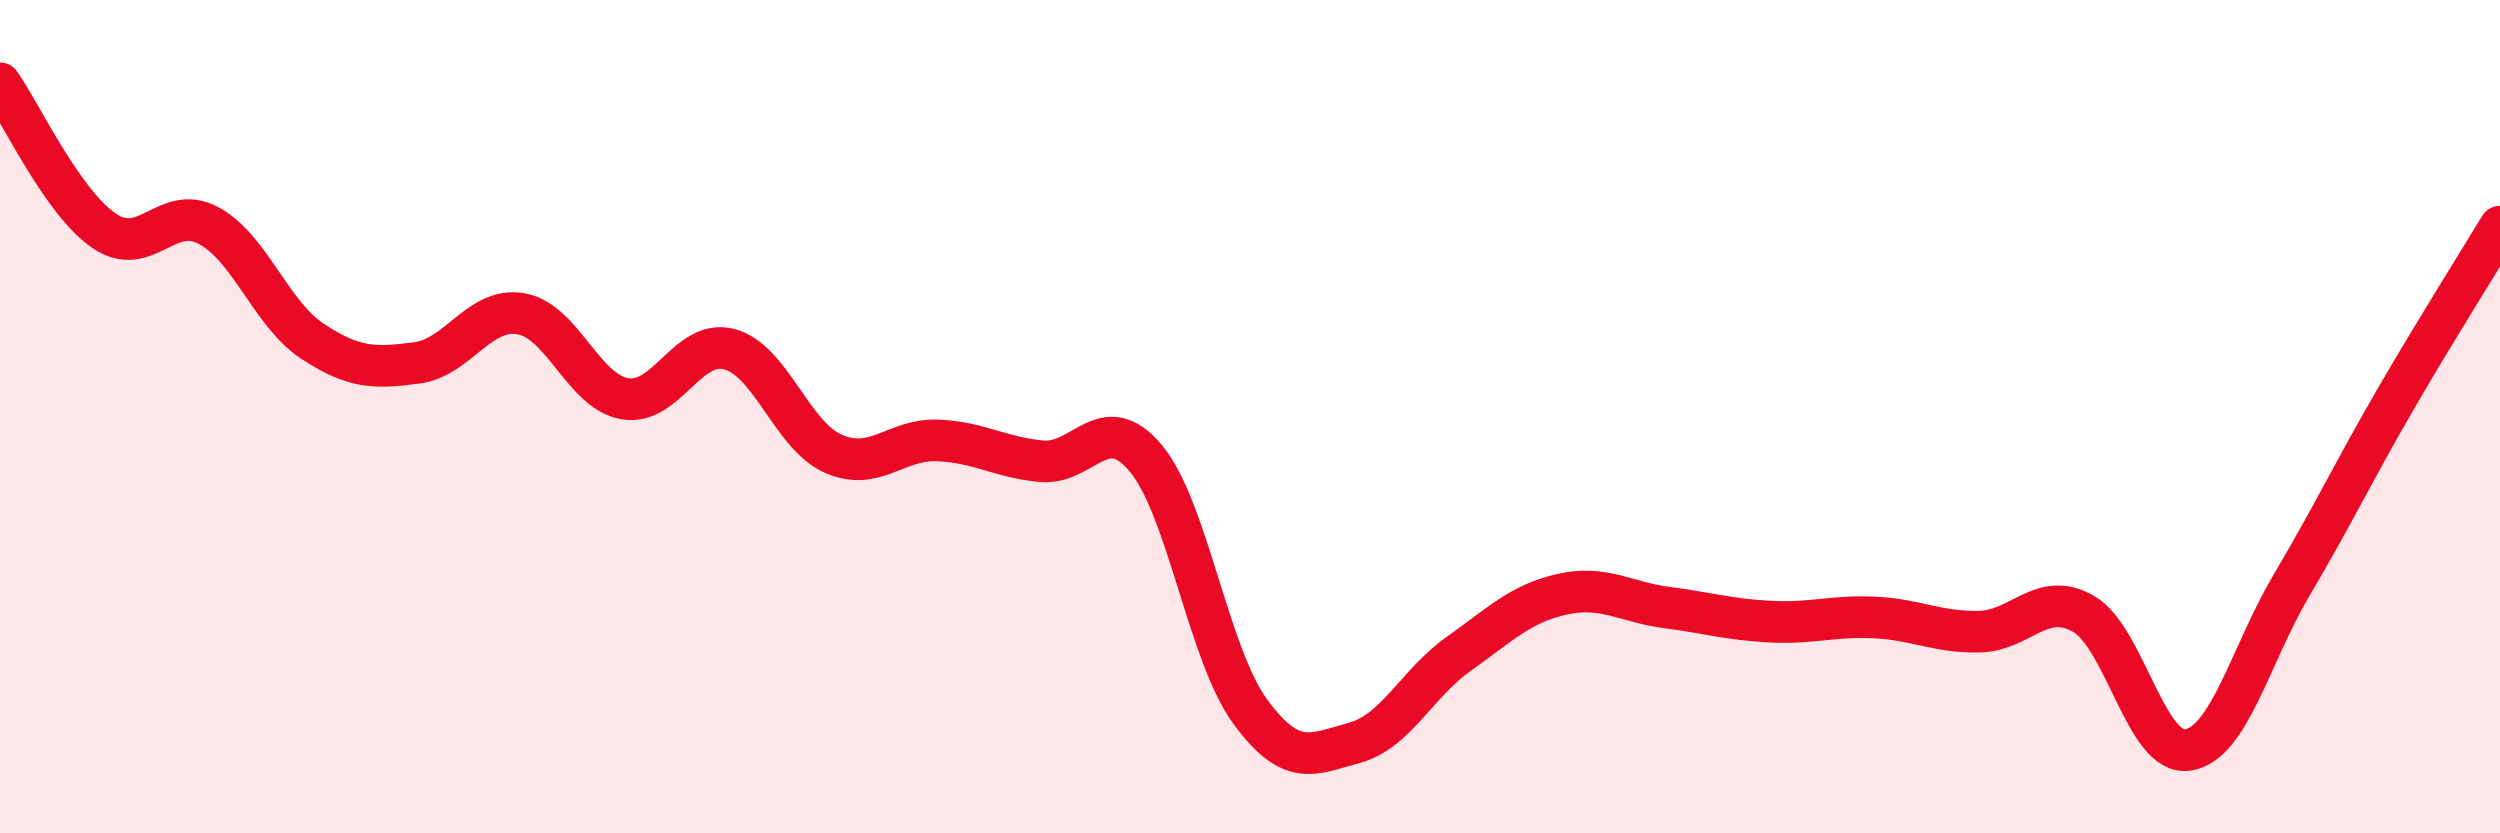
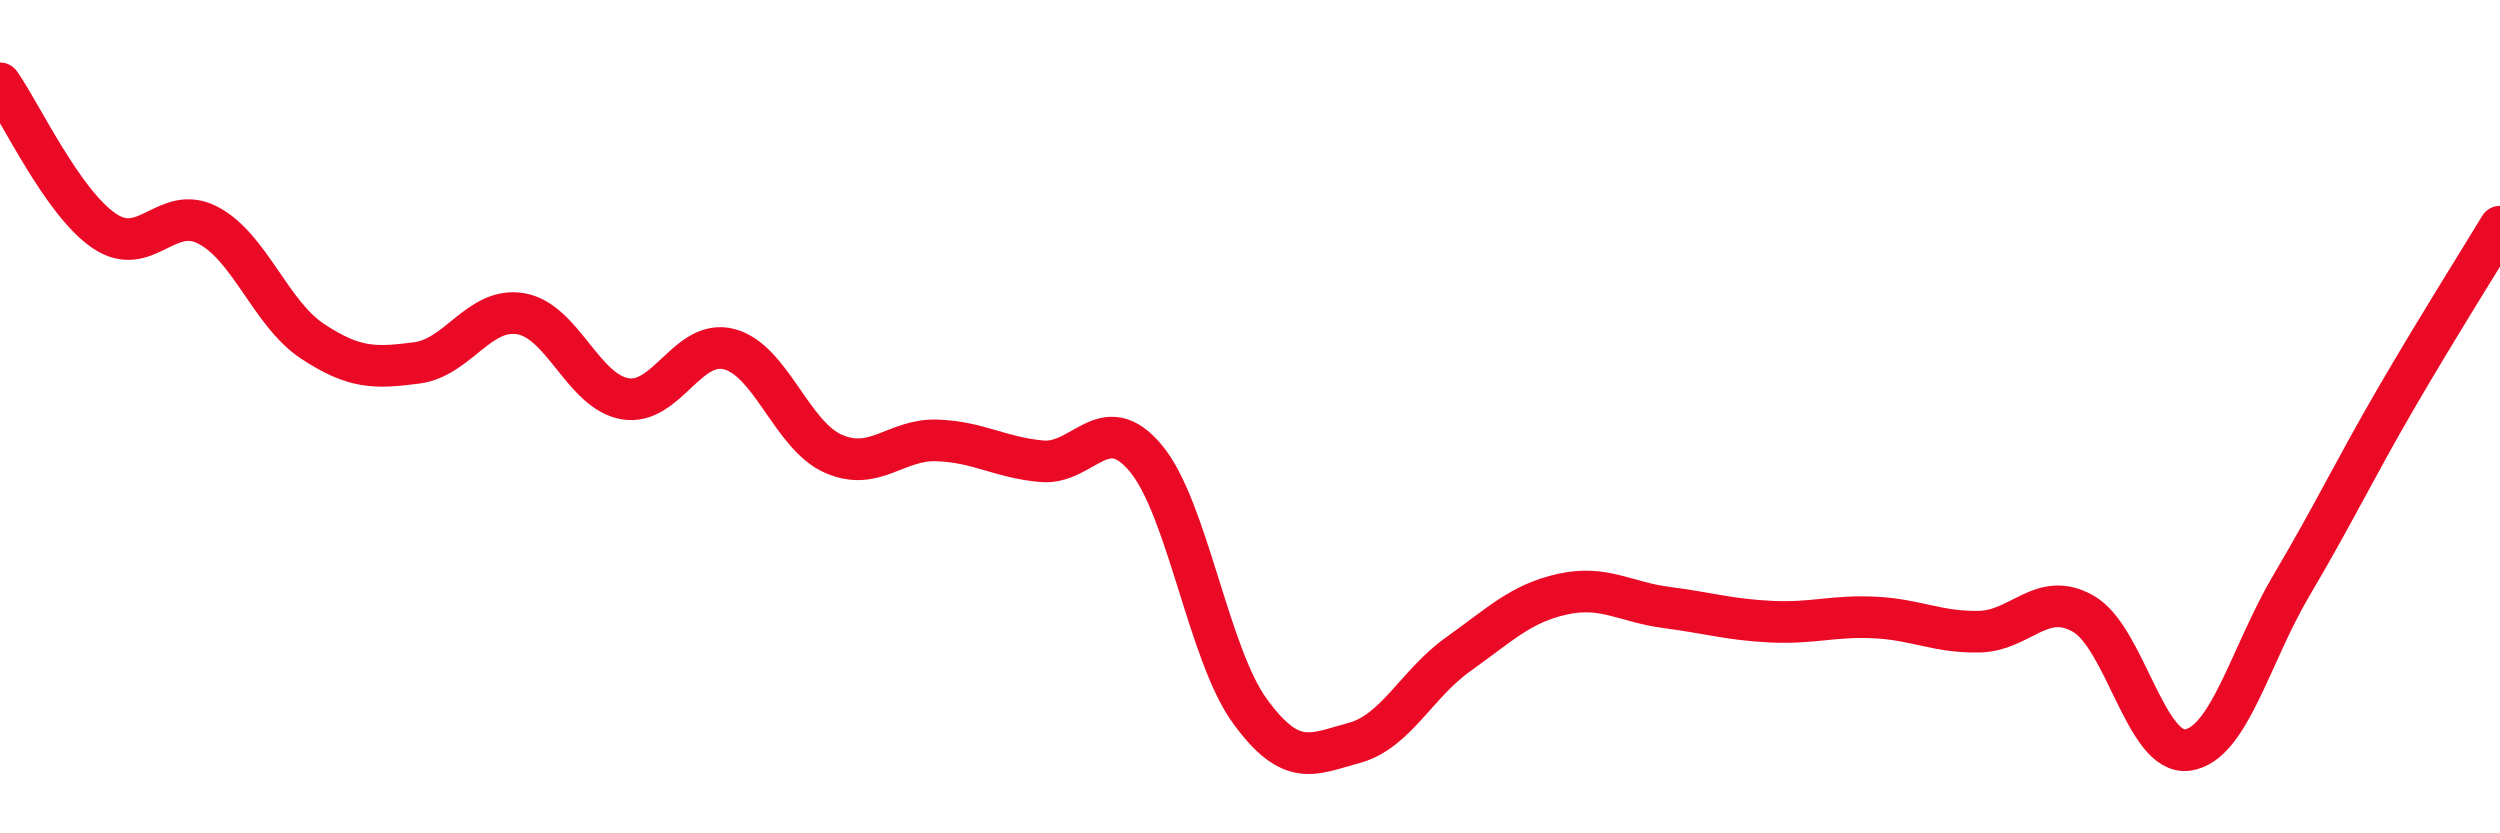
<svg xmlns="http://www.w3.org/2000/svg" width="60" height="20" viewBox="0 0 60 20">
-   <path d="M 0,2 C 0.5,2.71 1.5,4.86 2.5,5.54 C 3.5,6.22 4,4.88 5,5.41 C 6,5.94 6.5,7.53 7.5,8.19 C 8.5,8.85 9,8.84 10,8.71 C 11,8.58 11.5,7.36 12.5,7.53 C 13.5,7.7 14,9.4 15,9.57 C 16,9.74 16.5,8.12 17.5,8.38 C 18.5,8.64 19,10.45 20,10.89 C 21,11.33 21.5,10.53 22.5,10.57 C 23.5,10.61 24,10.98 25,11.07 C 26,11.16 26.5,9.8 27.5,11 C 28.5,12.2 29,15.7 30,17.07 C 31,18.44 31.5,18.1 32.5,17.83 C 33.5,17.56 34,16.41 35,15.7 C 36,14.99 36.5,14.48 37.5,14.26 C 38.5,14.04 39,14.45 40,14.58 C 41,14.71 41.5,14.87 42.5,14.92 C 43.5,14.97 44,14.77 45,14.82 C 46,14.87 46.5,15.18 47.5,15.16 C 48.5,15.14 49,14.16 50,14.73 C 51,15.3 51.5,18.14 52.5,18 C 53.5,17.86 54,15.73 55,14.04 C 56,12.35 56.5,11.29 57.5,9.57 C 58.5,7.85 59.5,6.27 60,5.44L60 20L0 20Z" fill="#EB0A25" opacity="0.1" stroke-linecap="round" stroke-linejoin="round" />
  <path d="M 0,2 C 0.5,2.71 1.5,4.86 2.5,5.54 C 3.5,6.22 4,4.88 5,5.41 C 6,5.94 6.5,7.53 7.5,8.19 C 8.5,8.85 9,8.84 10,8.71 C 11,8.58 11.5,7.36 12.5,7.53 C 13.5,7.7 14,9.4 15,9.57 C 16,9.74 16.5,8.12 17.5,8.38 C 18.5,8.64 19,10.45 20,10.89 C 21,11.33 21.5,10.53 22.5,10.57 C 23.5,10.61 24,10.98 25,11.07 C 26,11.16 26.5,9.8 27.5,11 C 28.5,12.2 29,15.7 30,17.07 C 31,18.44 31.5,18.1 32.5,17.83 C 33.5,17.56 34,16.41 35,15.7 C 36,14.99 36.5,14.48 37.5,14.26 C 38.5,14.04 39,14.45 40,14.58 C 41,14.71 41.5,14.87 42.5,14.92 C 43.5,14.97 44,14.77 45,14.82 C 46,14.87 46.5,15.18 47.5,15.16 C 48.5,15.14 49,14.16 50,14.73 C 51,15.3 51.5,18.14 52.5,18 C 53.5,17.86 54,15.73 55,14.04 C 56,12.35 56.5,11.29 57.5,9.57 C 58.5,7.85 59.5,6.27 60,5.44" stroke="#EB0A25" stroke-width="1" fill="none" stroke-linecap="round" stroke-linejoin="round" />
</svg>